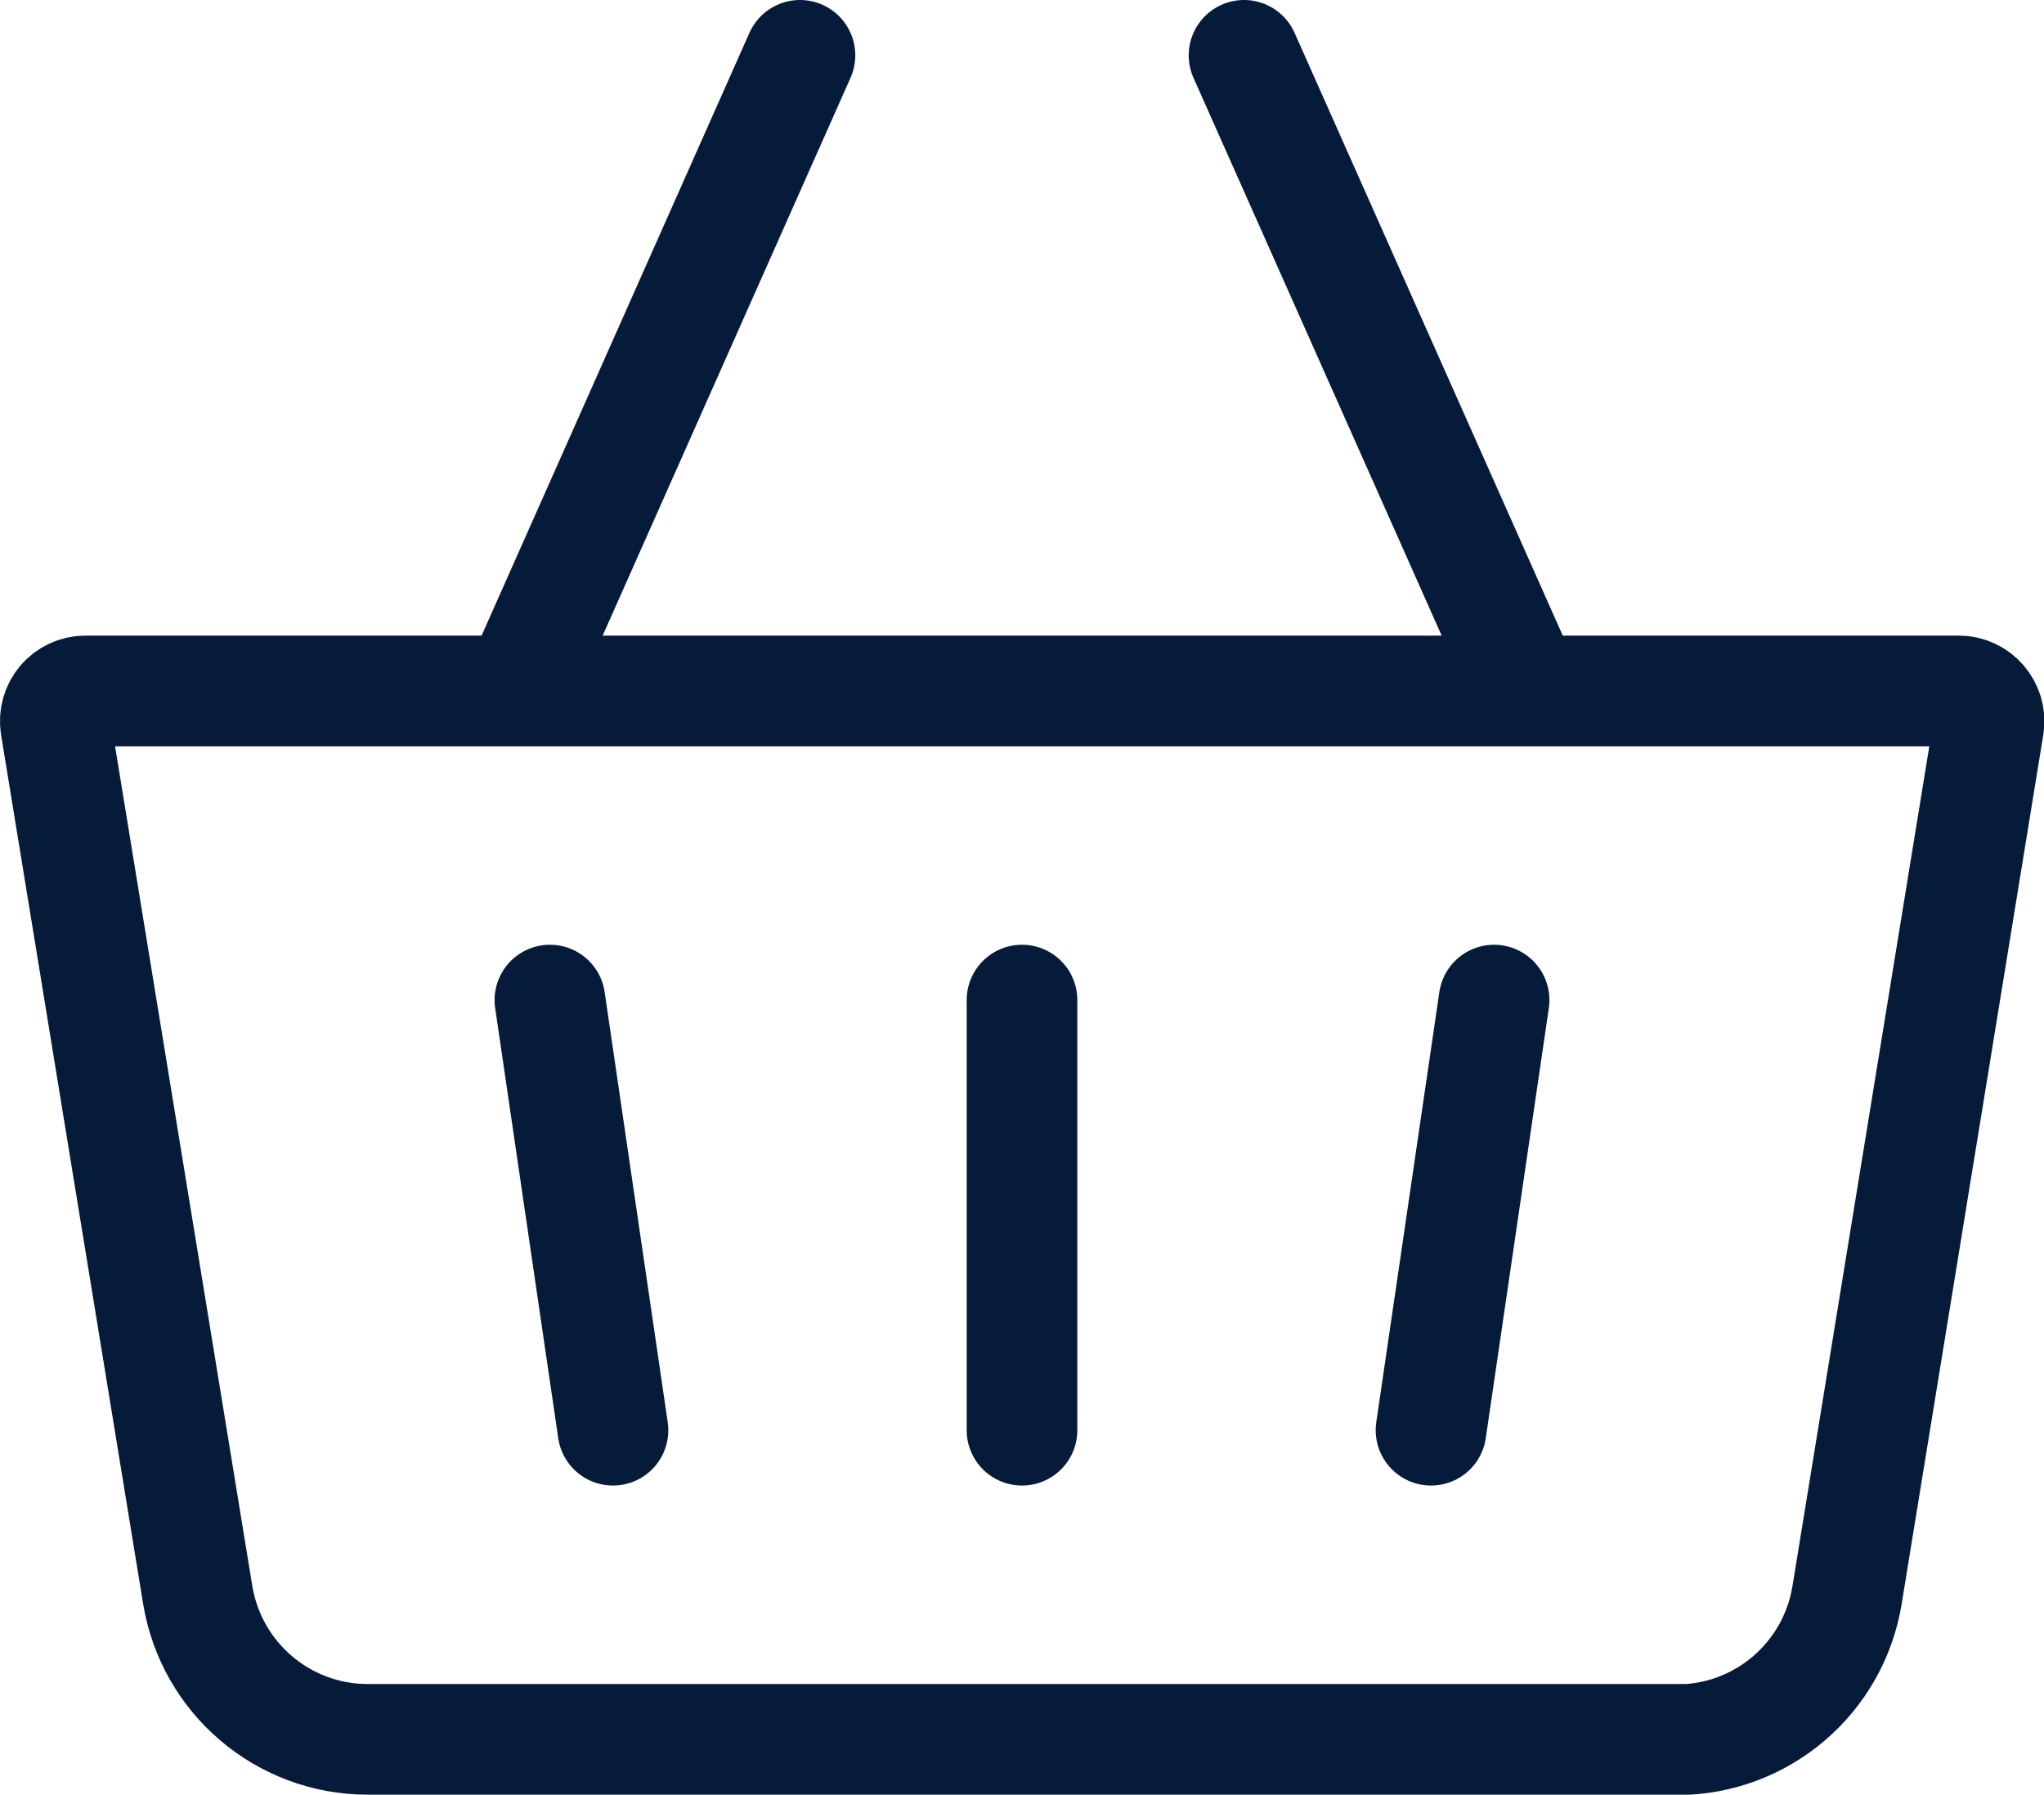
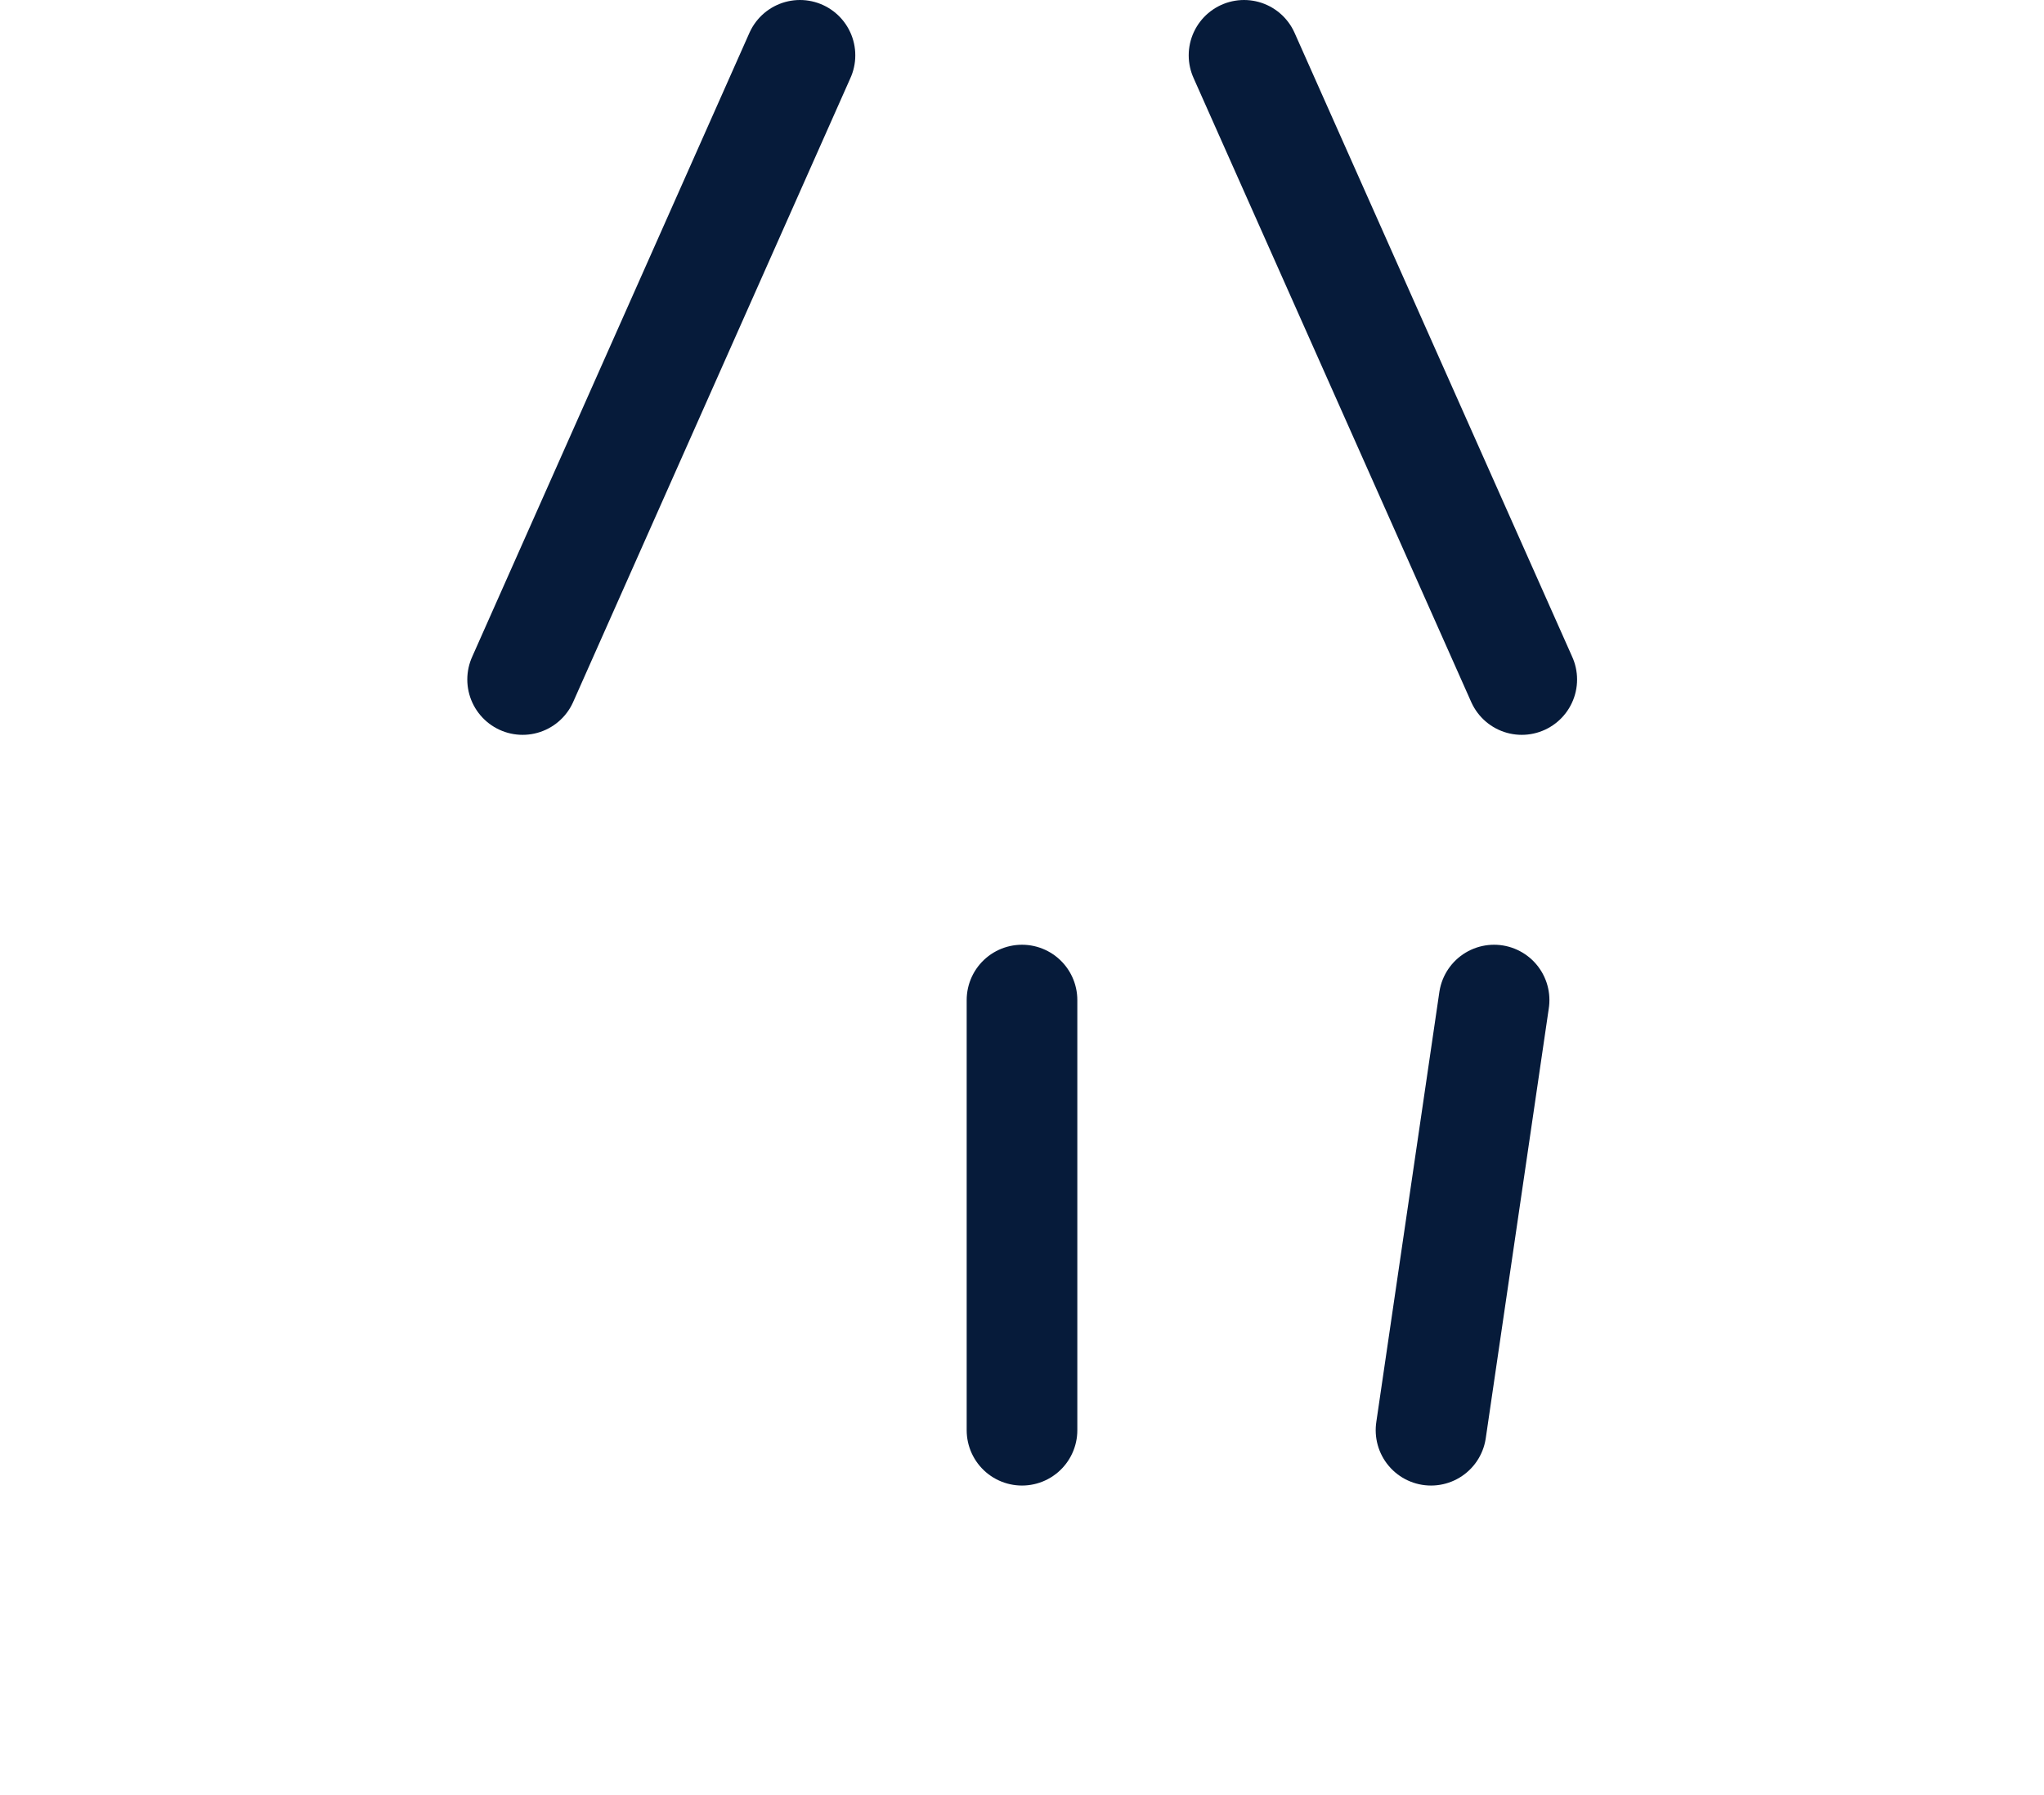
<svg xmlns="http://www.w3.org/2000/svg" id="Layer_2" data-name="Layer 2" viewBox="0 0 55.42 48.65">
  <defs>
    <style>
      .cls-1 {
        fill: none;
        stroke: #061b3a;
        stroke-linecap: round;
        stroke-miterlimit: 10;
        stroke-width: 3px;
      }
    </style>
  </defs>
  <g id="Layer_1-2" data-name="Layer 1">
    <g>
-       <path class="cls-1" d="m45.46,47.15H9.97c-2.29,0-4.24-1.66-4.61-3.92L1.51,19.68c-.08-.5.3-.95.81-.95h50.79c.5,0,.89.45.81.95l-3.84,23.56c-.37,2.26-2.32,3.92-4.61,3.92Z" />
      <line class="cls-1" x1="21.69" y1="1.5" x2="14.17" y2="18.42" />
      <line class="cls-1" x1="33.73" y1="1.5" x2="41.26" y2="18.42" />
      <line class="cls-1" x1="27.71" y1="27.11" x2="27.71" y2="38.77" />
-       <line class="cls-1" x1="14.91" y1="27.11" x2="16.62" y2="38.77" />
      <line class="cls-1" x1="40.51" y1="27.11" x2="38.8" y2="38.77" />
    </g>
  </g>
</svg>